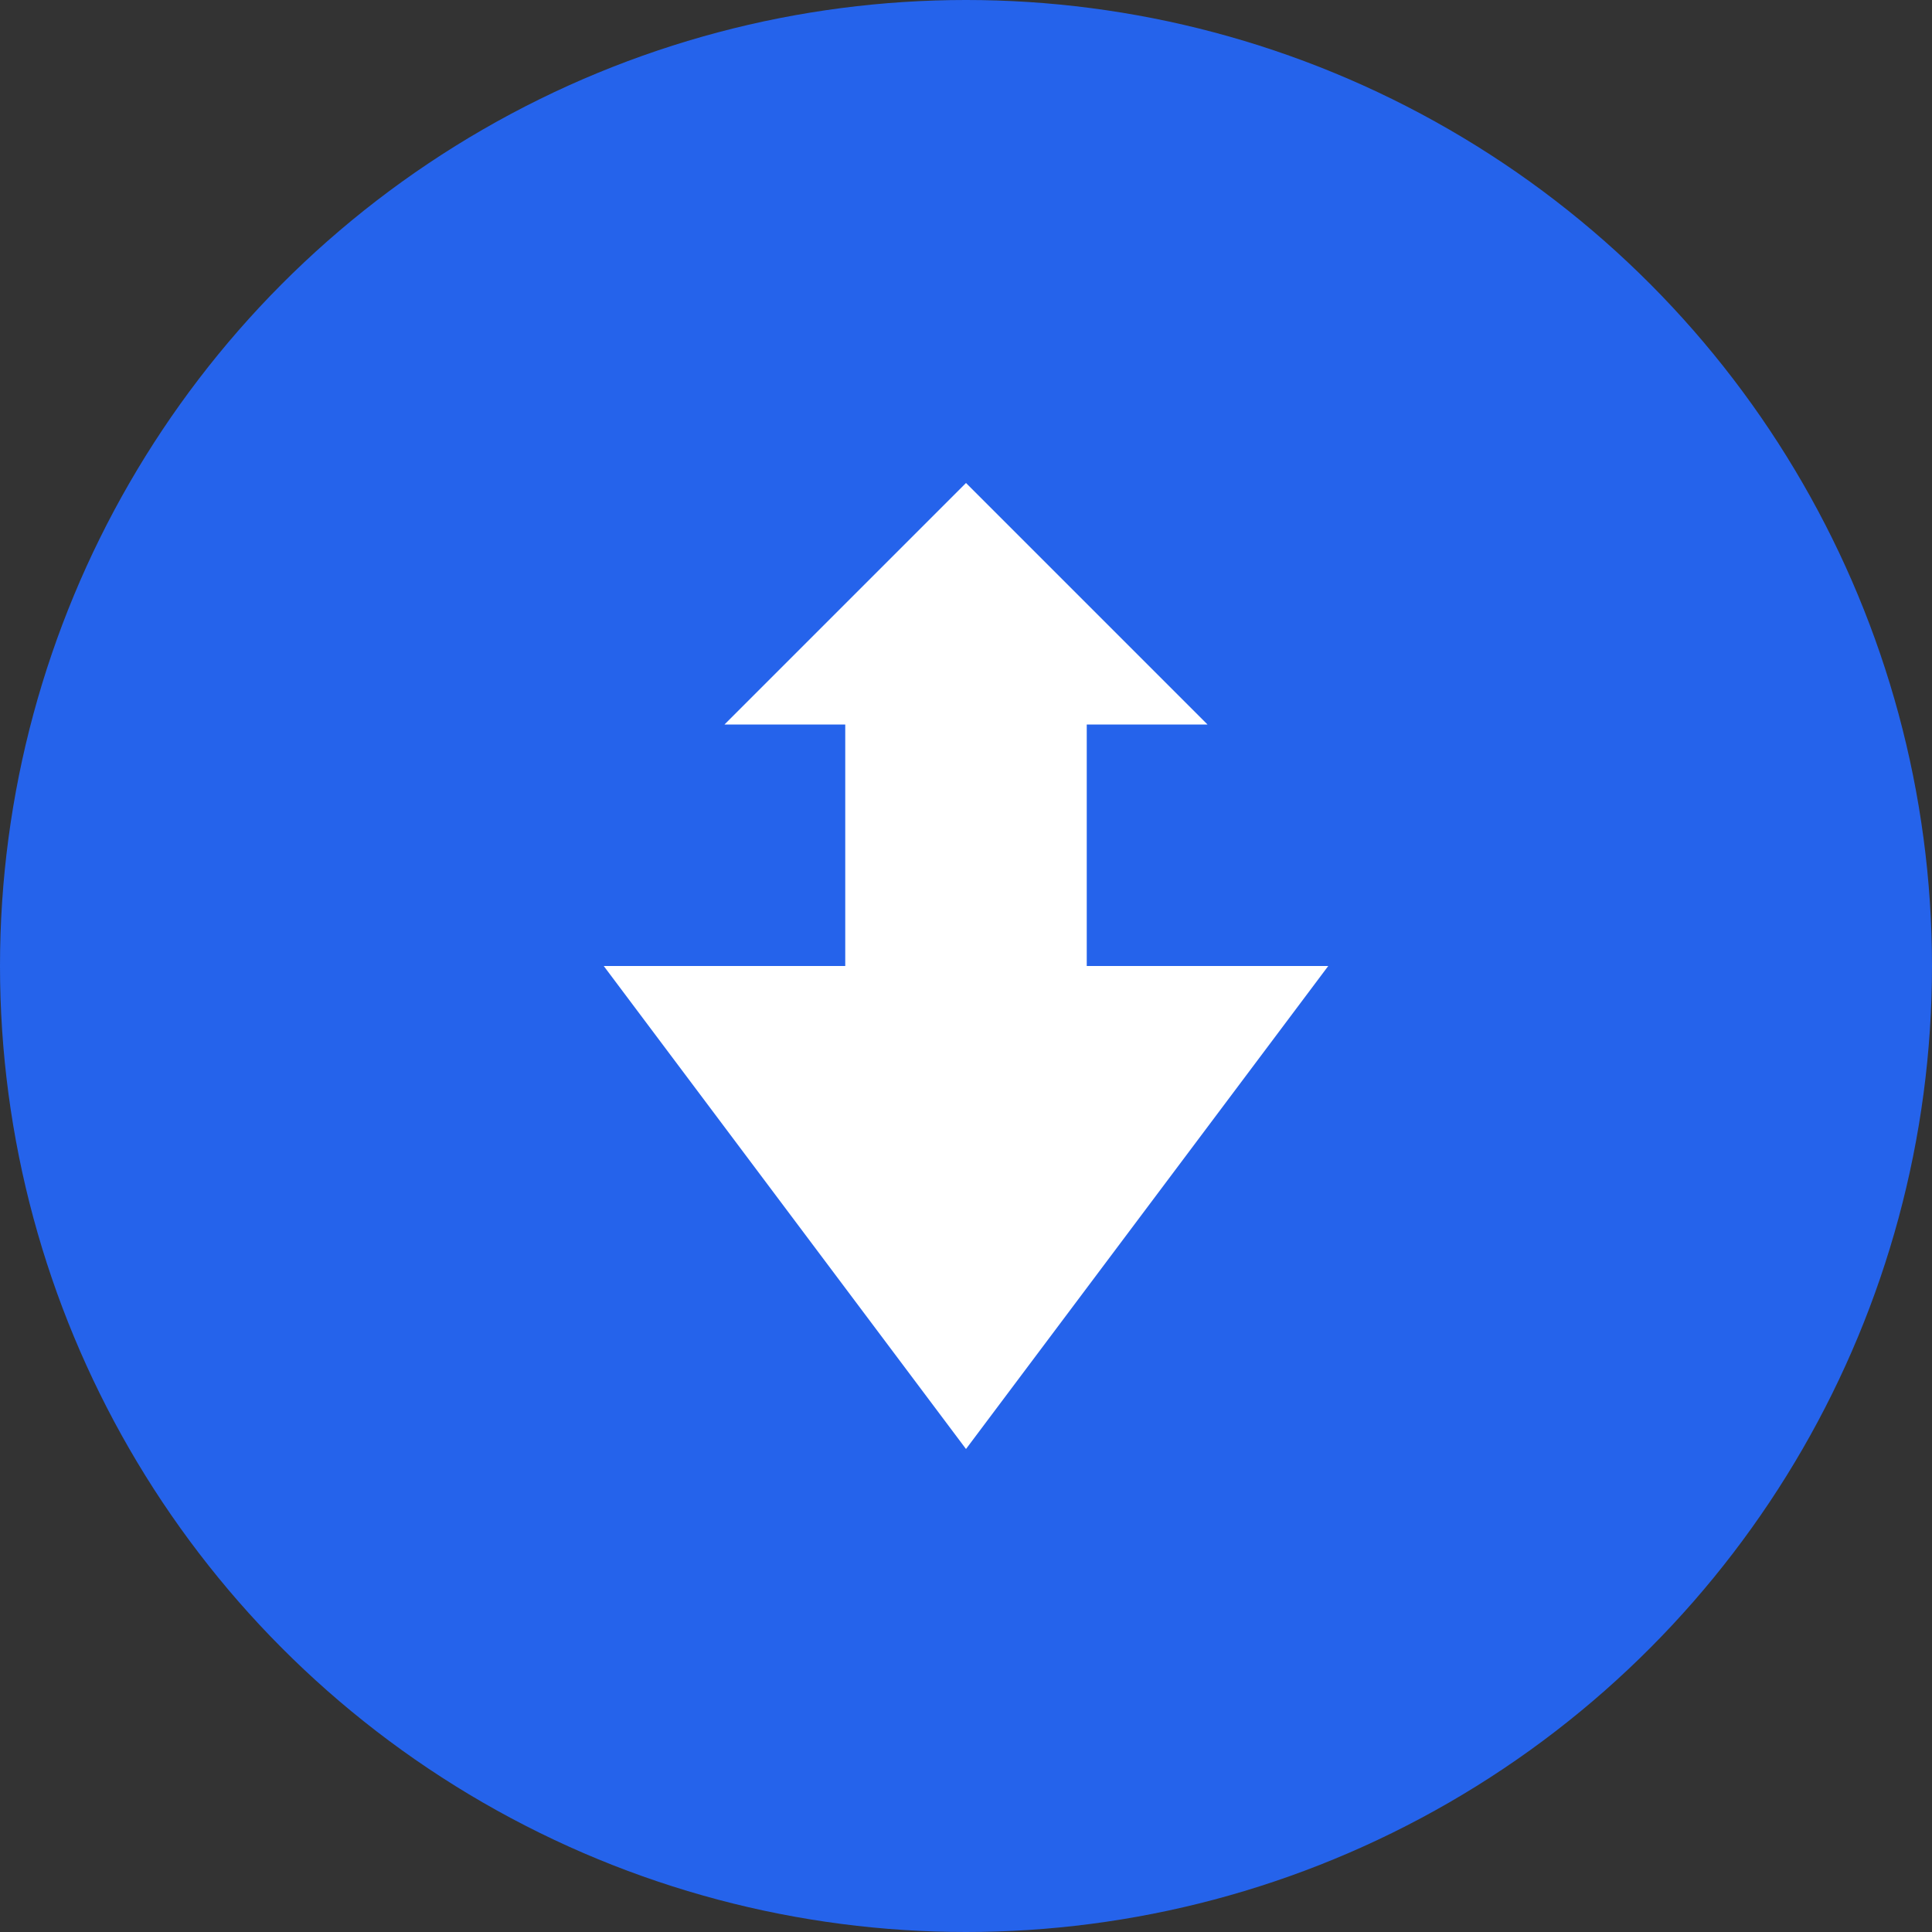
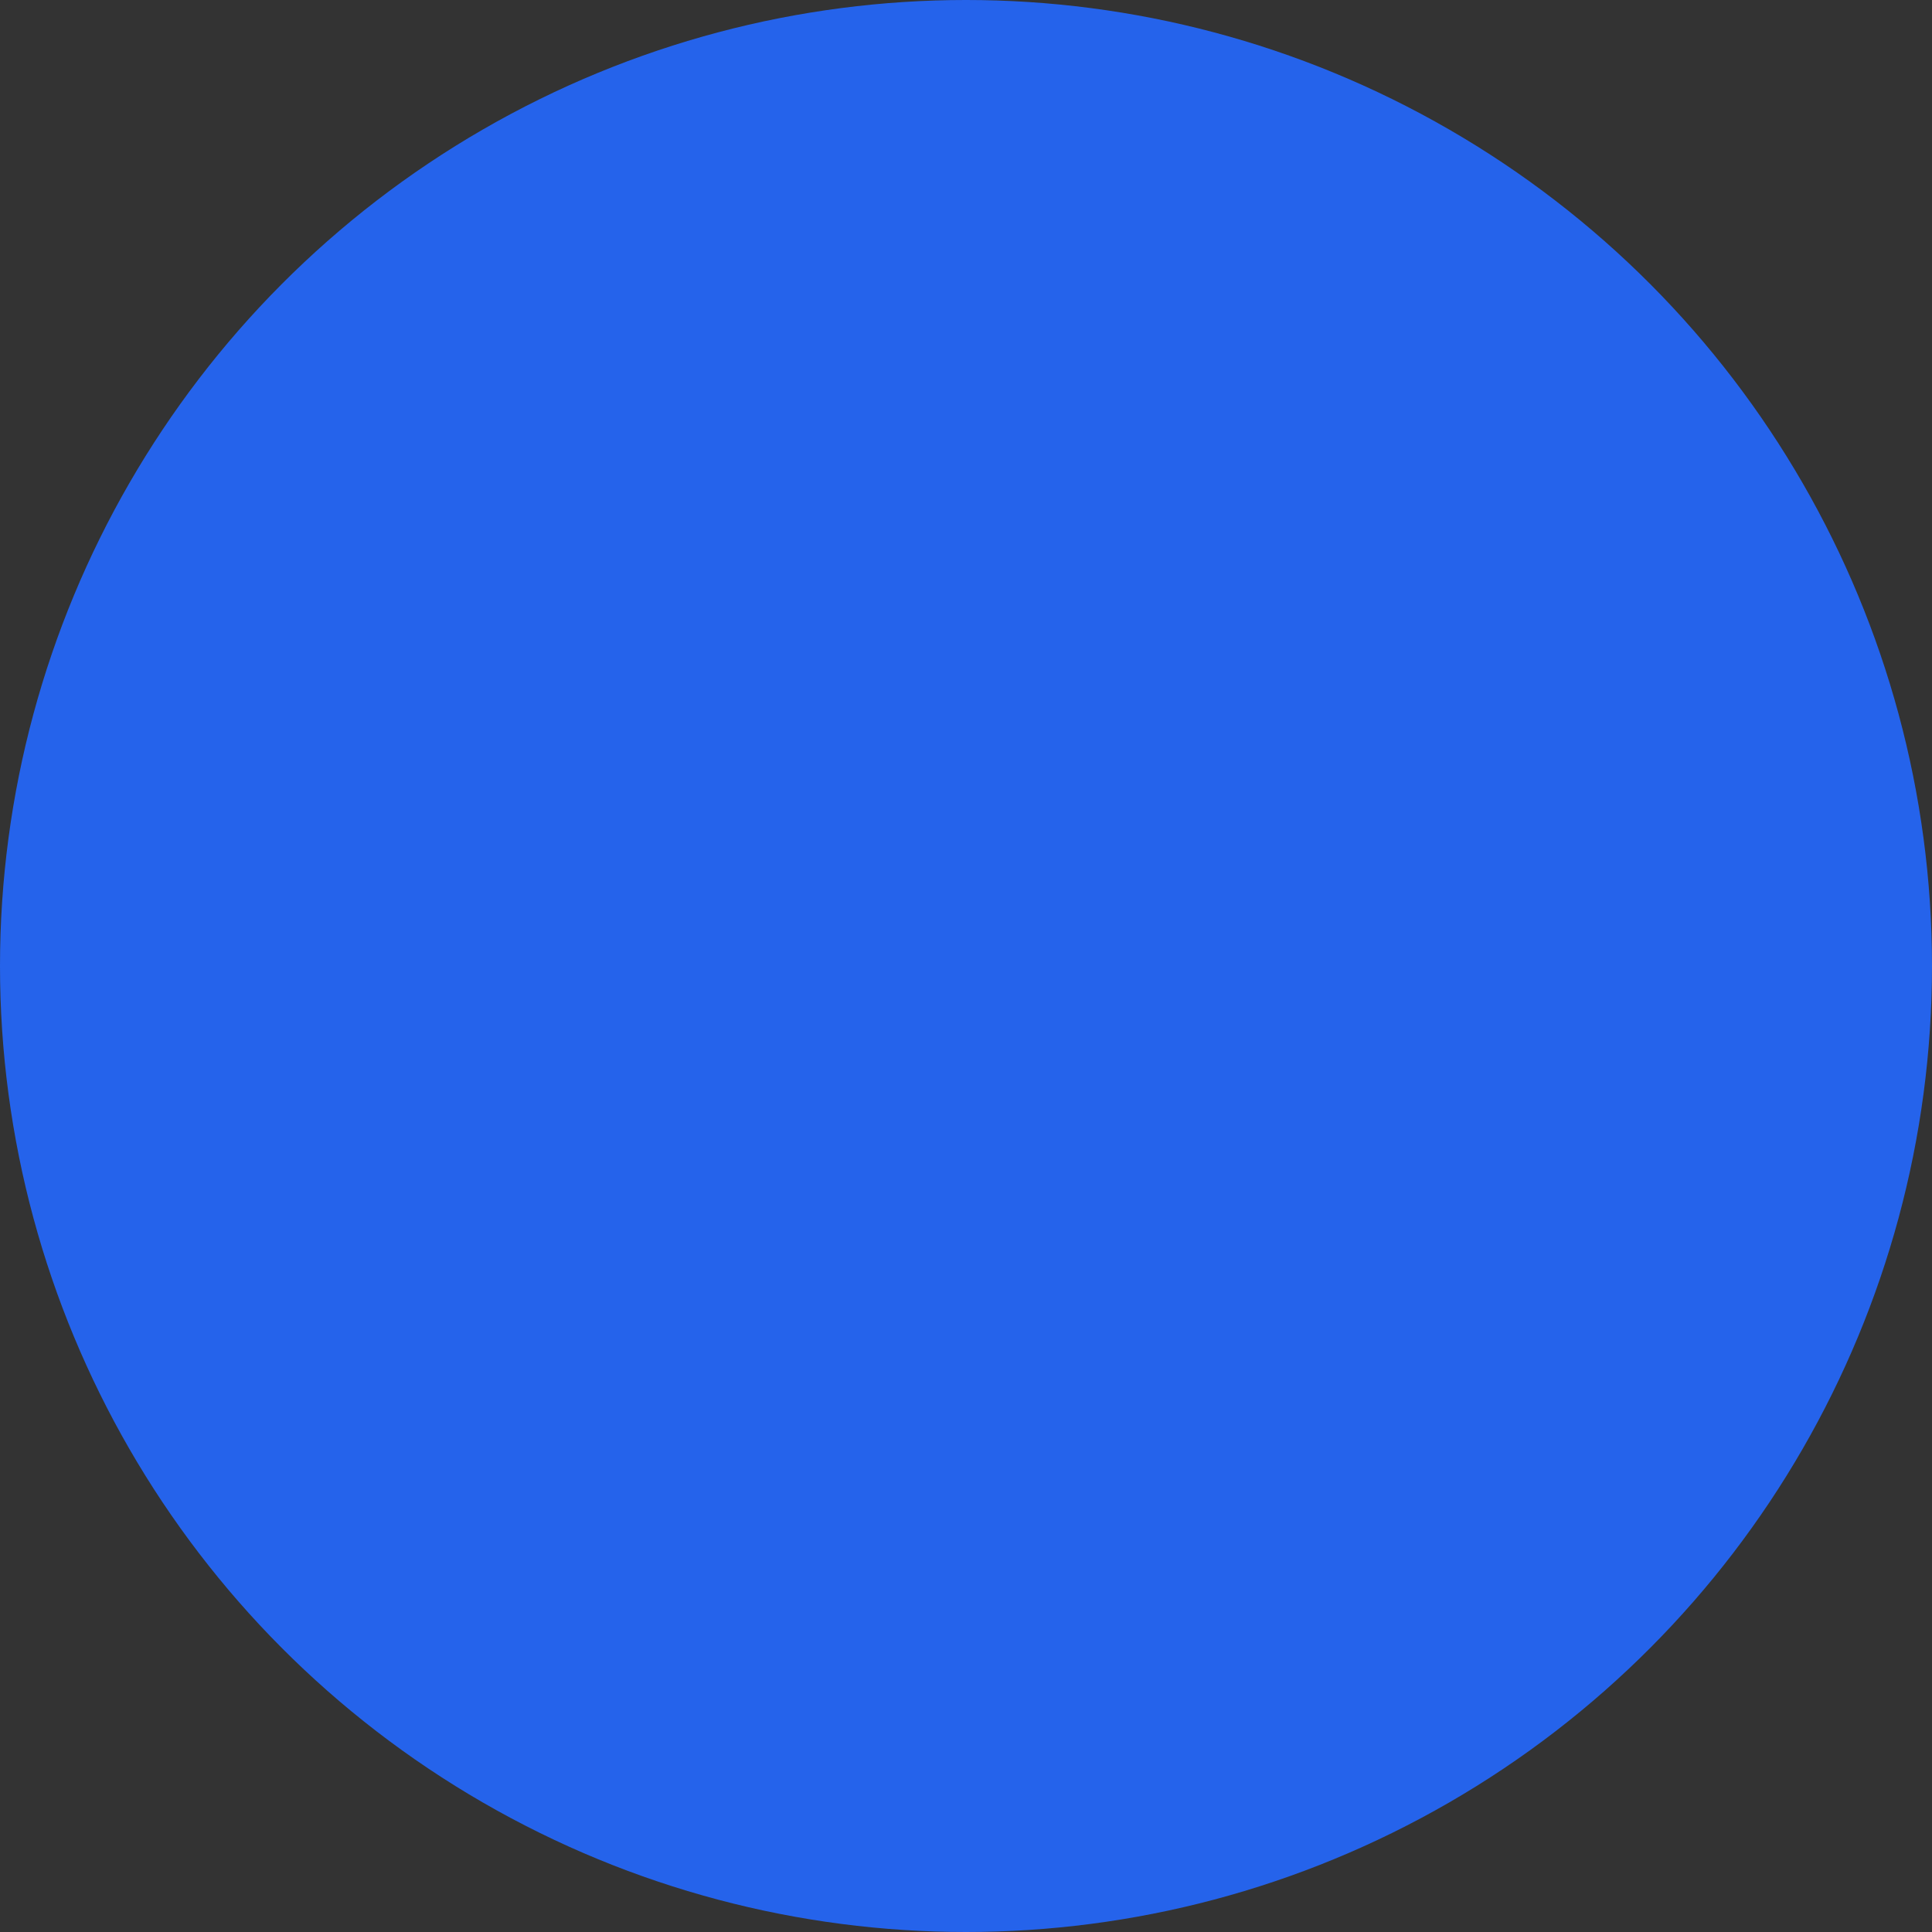
<svg xmlns="http://www.w3.org/2000/svg" width="32" height="32" viewBox="0 0 32 32" fill="none">
  <rect x="0" y="0" width="32" height="32" fill="#333333" stroke="none" />
  <circle cx="16" cy="16" r="16" fill="#2563eb" />
-   <path d="M16 8L20 12H18V16H22L16 24L10 16H14V12H12L16 8Z" fill="white" />
</svg>